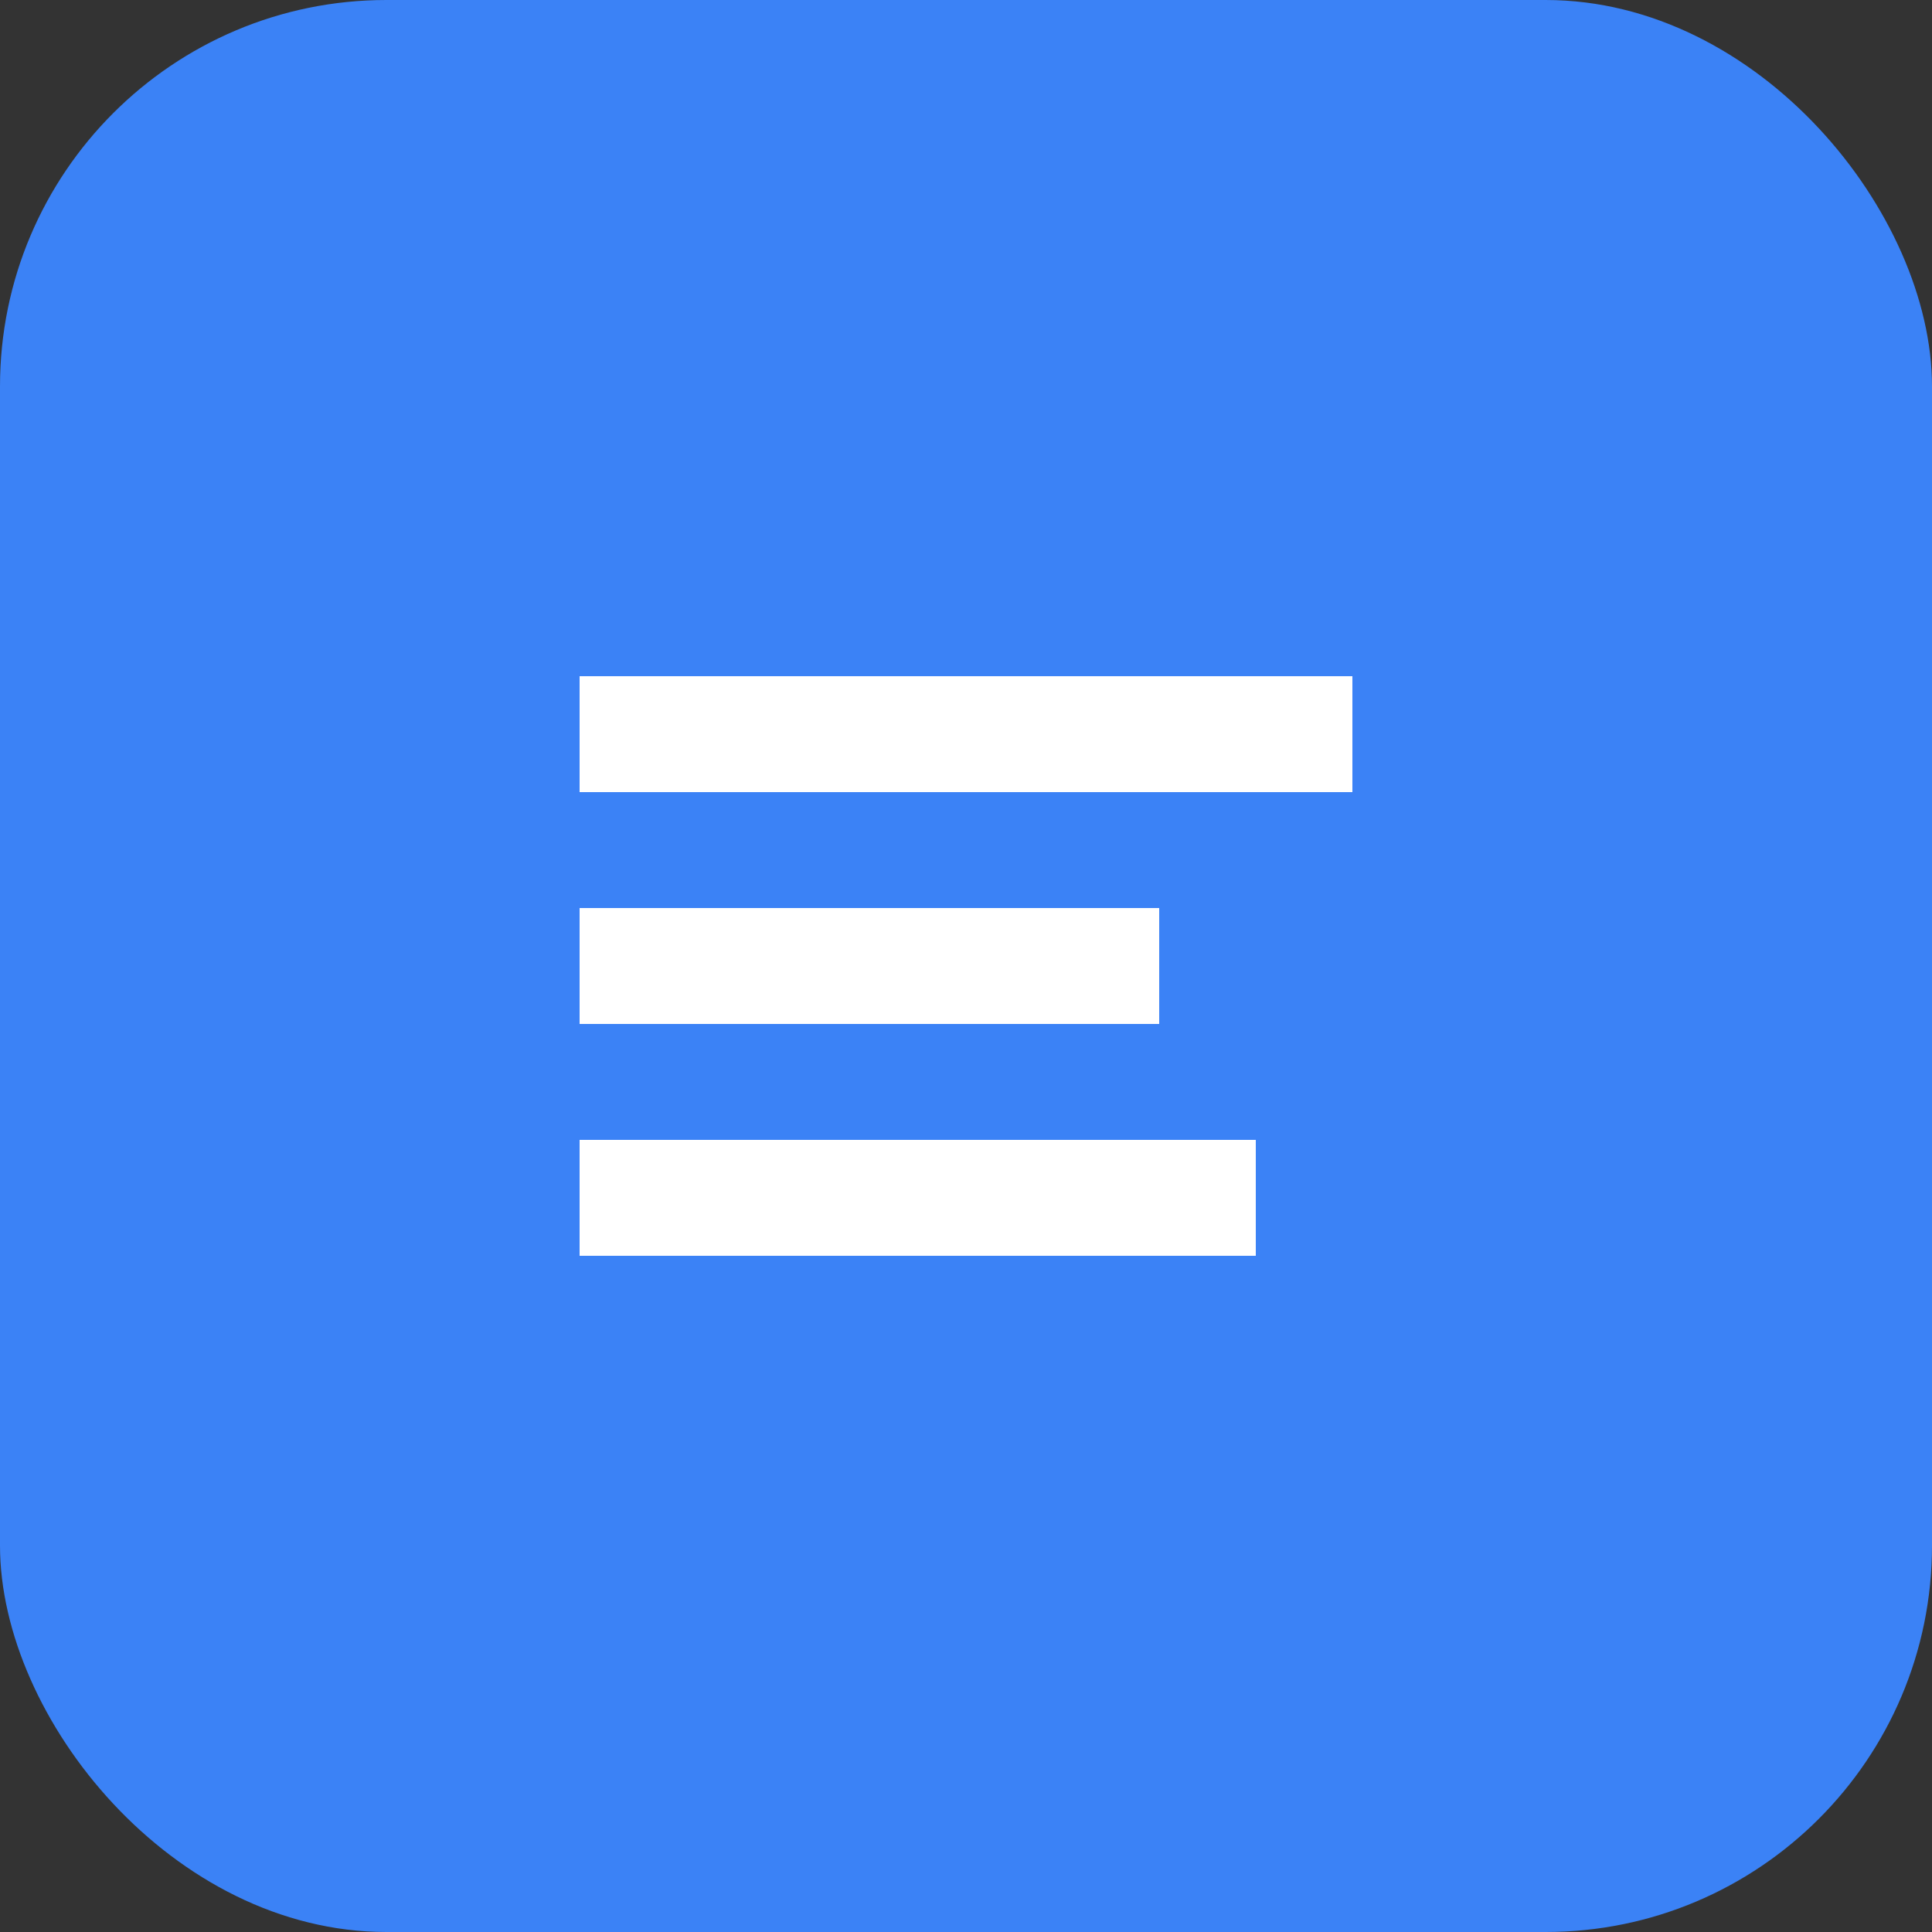
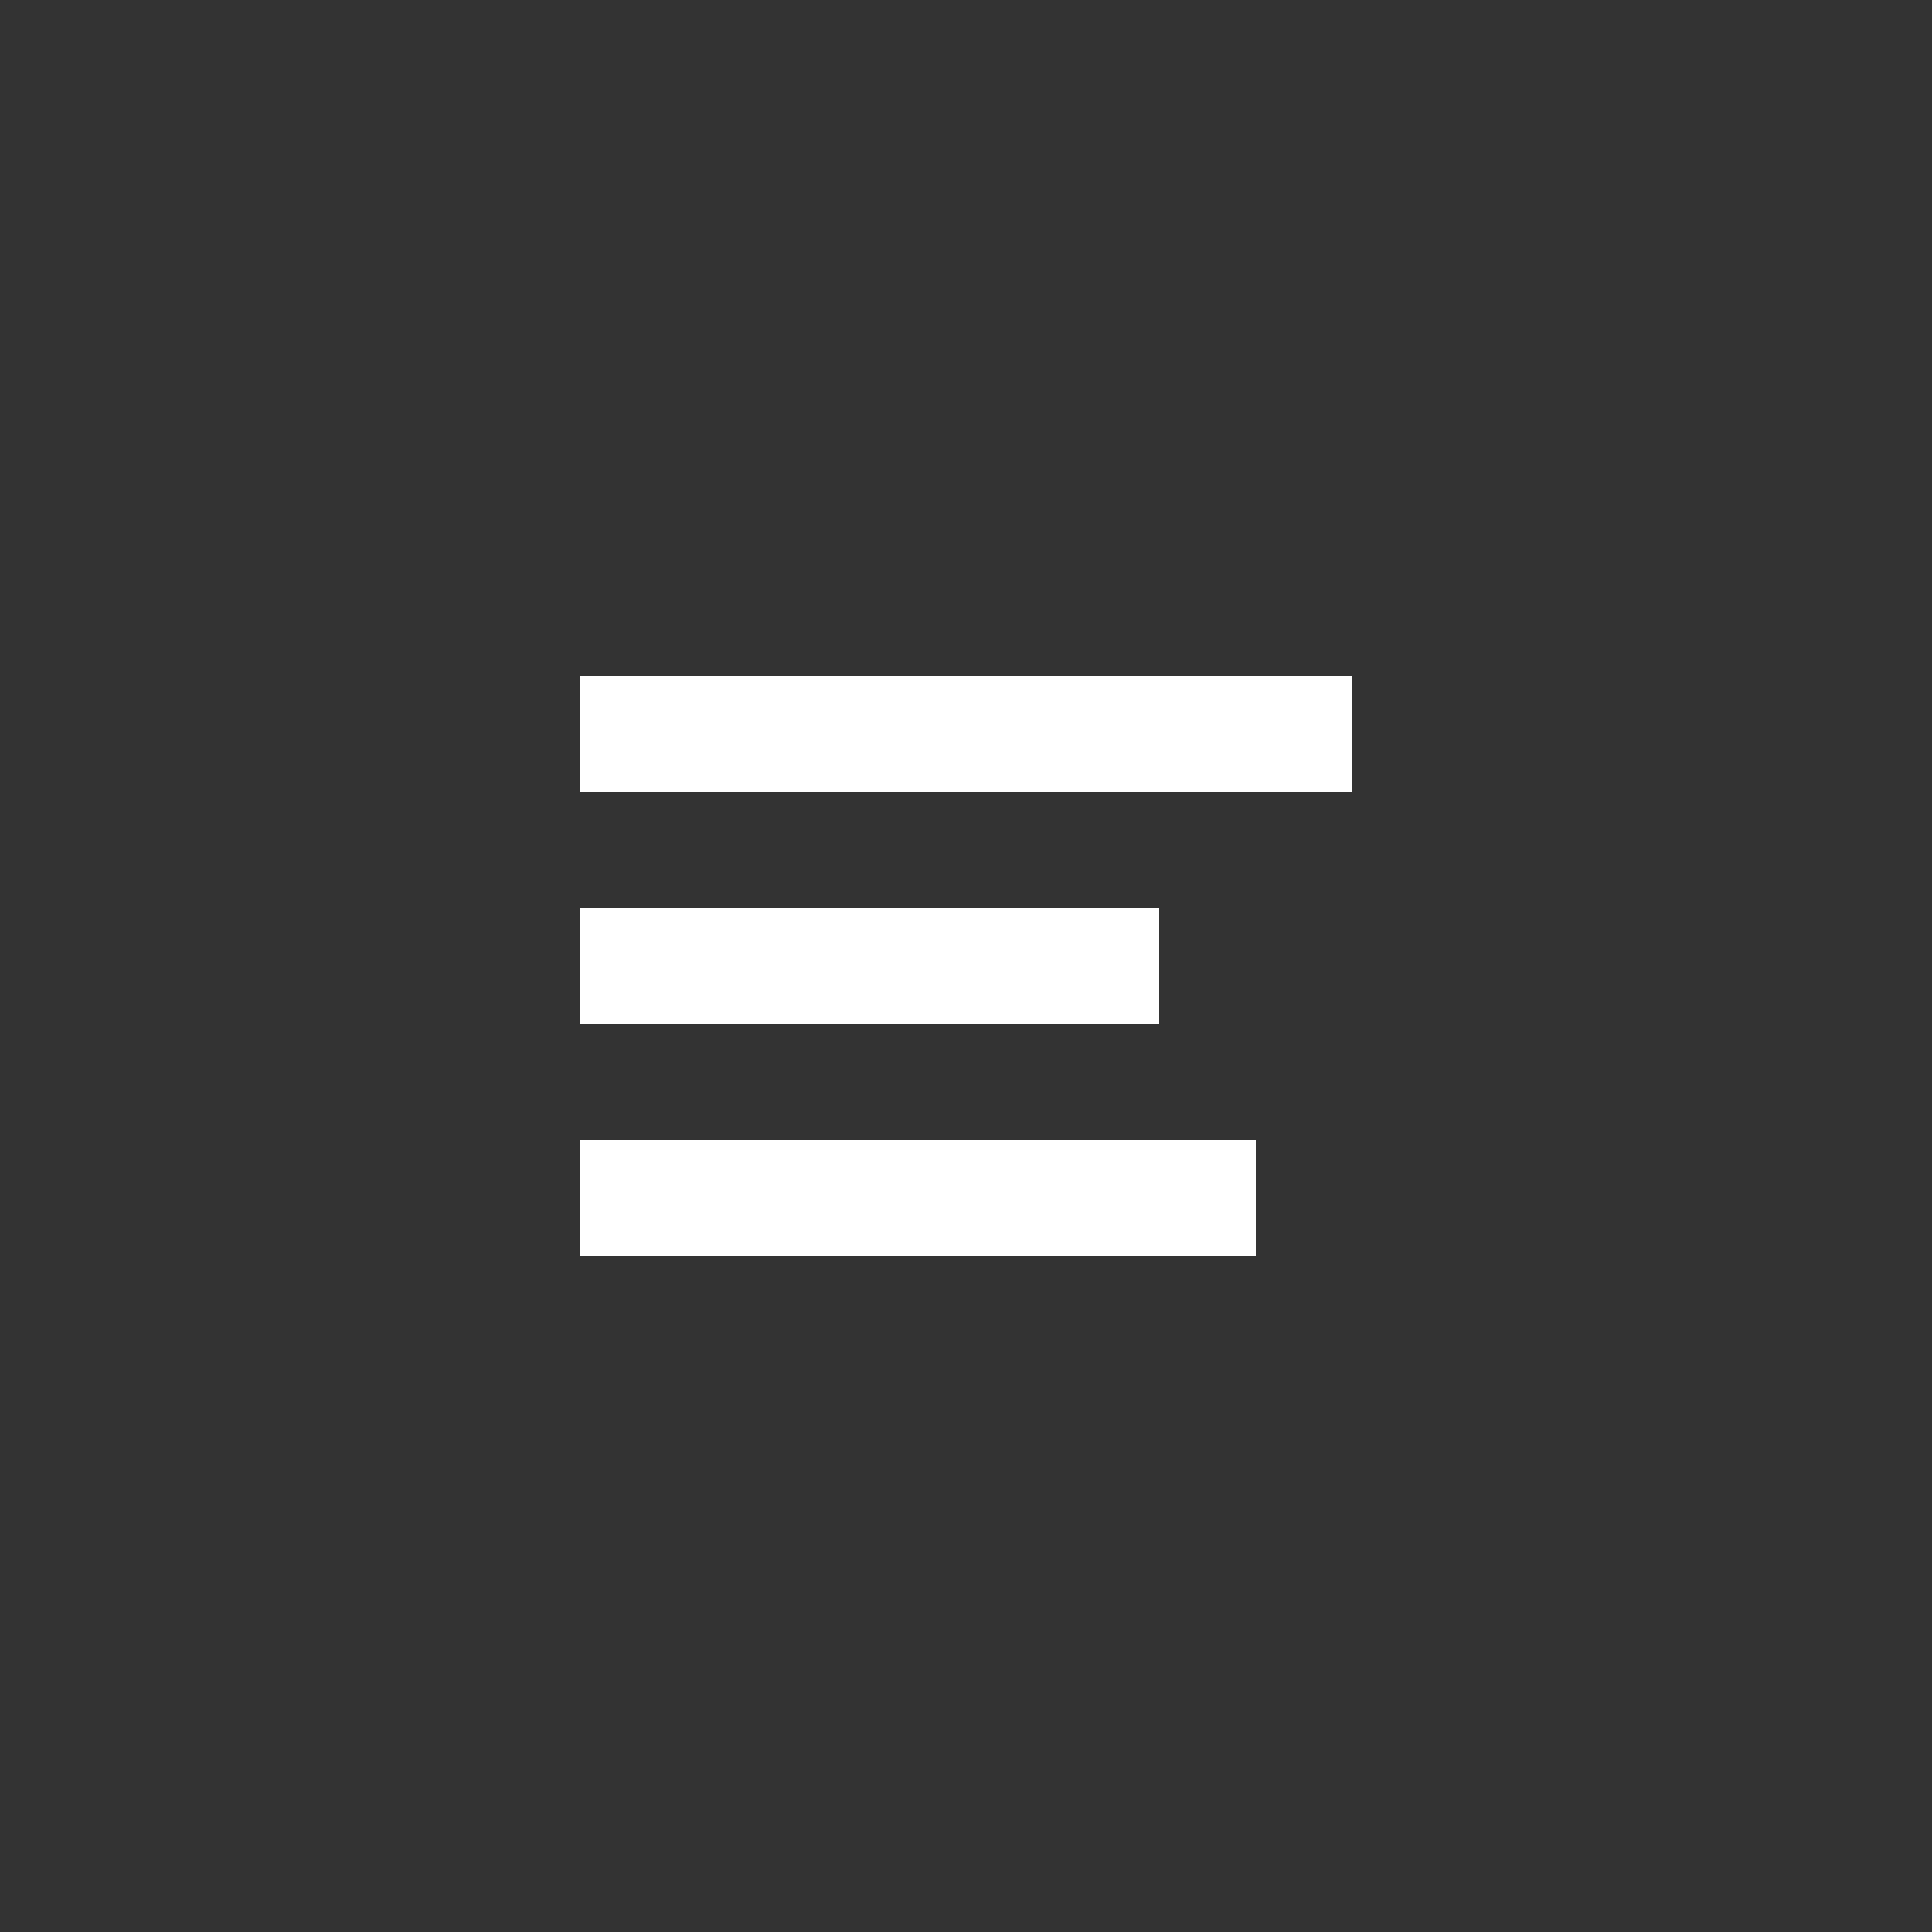
<svg xmlns="http://www.w3.org/2000/svg" viewBox="0 0 100 100">
  <rect x="0" y="0" width="100" height="100" fill="#333333" stroke="none" />
-   <rect width="100" height="100" rx="20" fill="#3b82f6" />
  <path d="M30 35h40v6H30zm0 12h30v6H30zm0 12h35v6H30z" fill="#fff" />
</svg>